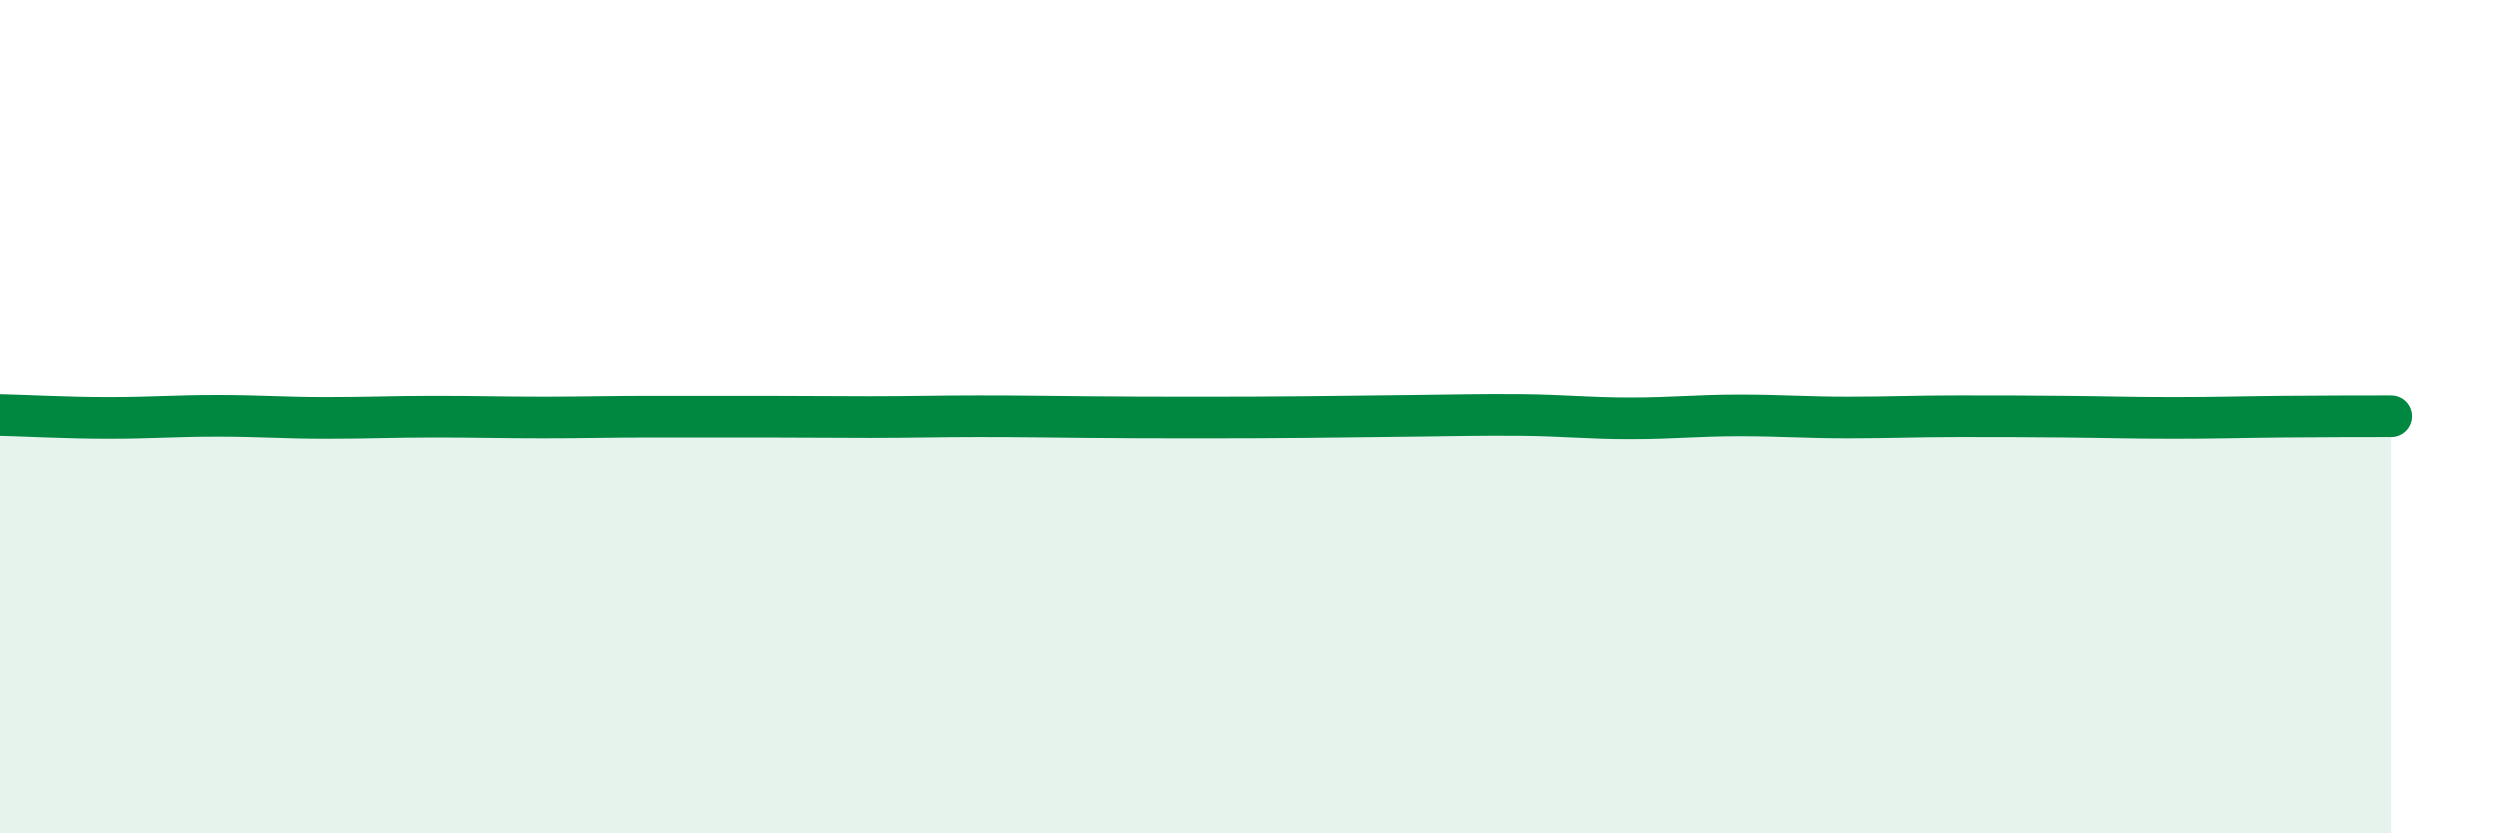
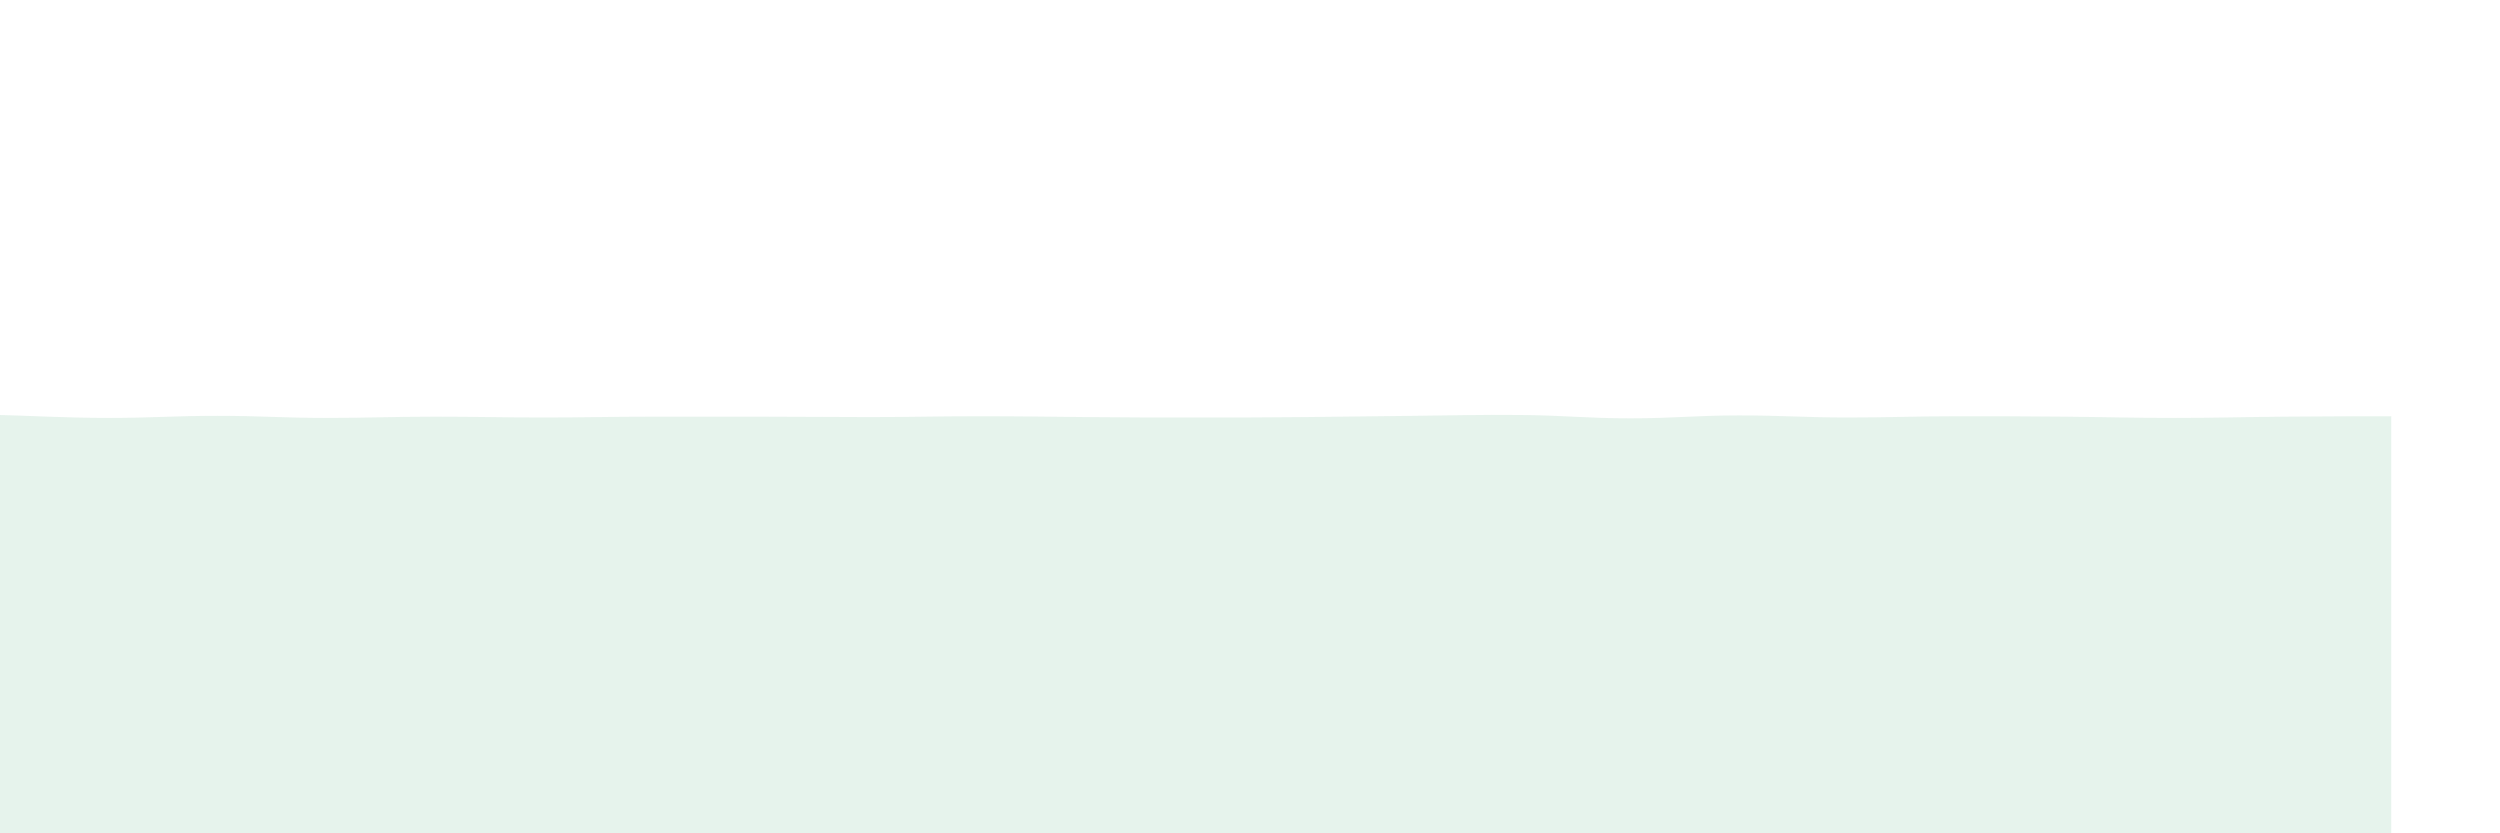
<svg xmlns="http://www.w3.org/2000/svg" width="60" height="20" viewBox="0 0 60 20">
  <path d="M 0,9.96 C 0.52,9.97 1.57,10.03 2.61,10.03 C 3.65,10.03 4.18,9.98 5.22,9.98 C 6.26,9.98 6.79,10.03 7.83,10.03 C 8.87,10.03 9.39,10 10.43,10 C 11.47,10 12,10.02 13.04,10.02 C 14.08,10.02 14.61,10 15.65,10 C 16.69,10 17.22,10 18.26,10 C 19.3,10 19.83,10.01 20.87,10.01 C 21.91,10.01 22.44,9.99 23.48,9.99 C 24.52,9.99 25.05,10 26.09,10.01 C 27.13,10.02 27.66,10.02 28.7,10.02 C 29.74,10.02 30.26,10.02 31.3,10.01 C 32.34,10 32.87,9.99 33.91,9.98 C 34.95,9.97 35.48,9.95 36.52,9.96 C 37.56,9.97 38.09,10.04 39.13,10.04 C 40.17,10.04 40.7,9.97 41.74,9.97 C 42.78,9.97 43.31,10.02 44.35,10.02 C 45.39,10.02 45.92,9.99 46.96,9.99 C 48,9.99 48.53,9.99 49.57,10 C 50.61,10.01 51.13,10.03 52.17,10.03 C 53.21,10.03 53.74,10.01 54.78,10 C 55.82,9.99 56.87,9.99 57.39,9.99L57.39 20L0 20Z" fill="#008740" opacity="0.1" stroke-linecap="round" stroke-linejoin="round" />
-   <path d="M 0,9.96 C 0.52,9.97 1.57,10.03 2.61,10.03 C 3.65,10.03 4.18,9.98 5.22,9.98 C 6.26,9.98 6.79,10.03 7.83,10.03 C 8.87,10.03 9.39,10 10.43,10 C 11.47,10 12,10.02 13.04,10.02 C 14.08,10.02 14.61,10 15.65,10 C 16.69,10 17.22,10 18.26,10 C 19.3,10 19.83,10.01 20.87,10.01 C 21.91,10.01 22.44,9.99 23.48,9.99 C 24.52,9.99 25.05,10 26.09,10.01 C 27.13,10.02 27.66,10.02 28.7,10.02 C 29.74,10.02 30.26,10.02 31.3,10.01 C 32.34,10 32.87,9.99 33.91,9.98 C 34.95,9.97 35.48,9.95 36.52,9.96 C 37.56,9.97 38.09,10.04 39.13,10.04 C 40.17,10.04 40.7,9.97 41.74,9.97 C 42.78,9.97 43.31,10.02 44.35,10.02 C 45.39,10.02 45.92,9.99 46.96,9.99 C 48,9.99 48.53,9.99 49.57,10 C 50.61,10.01 51.13,10.03 52.17,10.03 C 53.21,10.03 53.74,10.01 54.78,10 C 55.82,9.99 56.87,9.99 57.39,9.99" stroke="#008740" stroke-width="1" fill="none" stroke-linecap="round" stroke-linejoin="round" />
</svg>